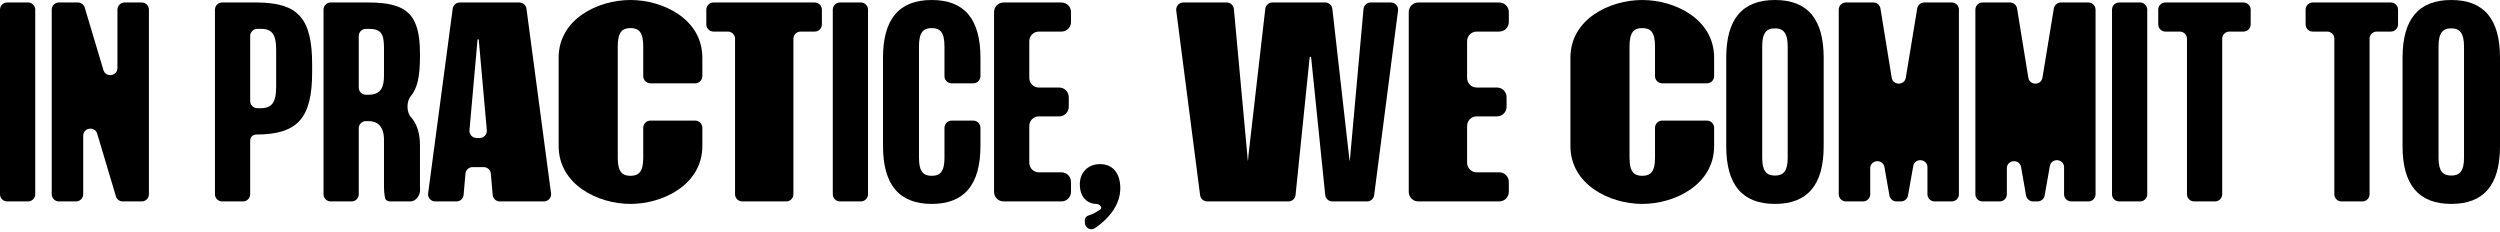
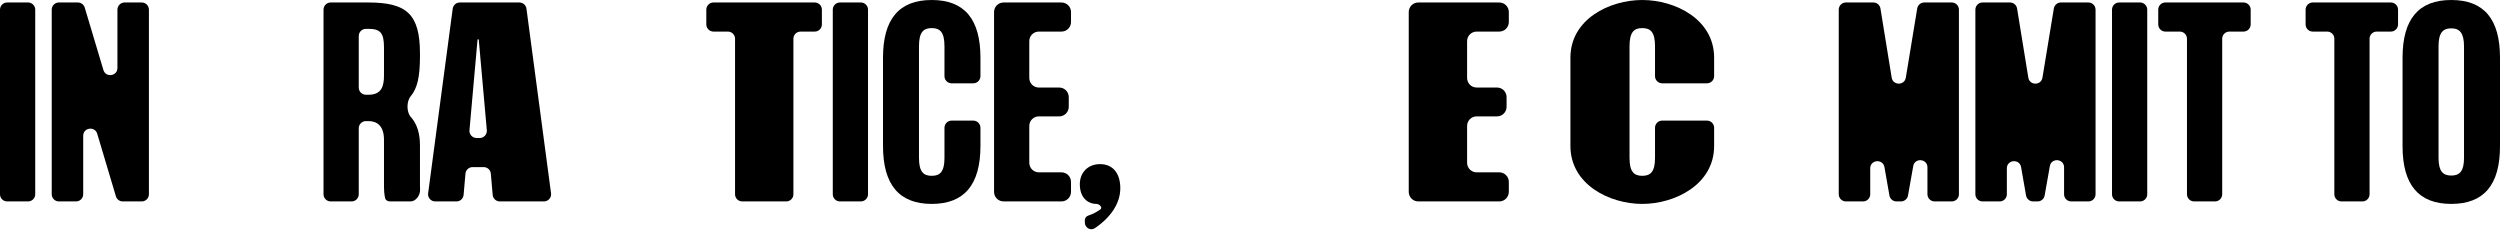
<svg xmlns="http://www.w3.org/2000/svg" width="1047" height="97" viewBox="0 0 1047 97" fill="none">
  <path d="M3 84.357C1.343 84.357 0 83.014 0 81.357V4.041C0 2.385 1.343 1.041 3 1.041H11.753C13.41 1.041 14.753 2.385 14.753 4.041V81.357C14.753 83.014 13.41 84.357 11.753 84.357H3Z" fill="black" />
  <path d="M24.662 84.357C23.006 84.357 21.662 83.014 21.662 81.357V4.041C21.662 2.385 23.006 1.041 24.662 1.041H32.612C33.938 1.041 35.106 1.911 35.486 3.181L43.307 29.317C44.298 32.629 49.181 31.914 49.181 28.457V4.041C49.181 2.385 50.524 1.041 52.181 1.041H59.365C61.021 1.041 62.365 2.385 62.365 4.041V81.357C62.365 83.014 61.021 84.357 59.365 84.357H51.416C50.09 84.357 48.921 83.486 48.541 82.215L40.721 56.022C39.731 52.708 34.846 53.422 34.846 56.88V81.357C34.846 83.014 33.503 84.357 31.846 84.357H24.662Z" fill="black" />
-   <path d="M93.021 84.357C91.364 84.357 90.021 83.014 90.021 81.357V4.041C90.021 2.385 91.364 1.041 93.021 1.041H107.286C124.759 1.041 130.724 7.498 130.724 26.973V30.202C130.724 49.364 124.759 56.342 107.286 56.342C105.899 56.342 104.775 57.467 104.775 58.853V81.357C104.775 83.014 103.431 84.357 101.775 84.357H93.021ZM104.775 42.303C104.775 43.96 106.118 45.303 107.775 45.303H109.378C114.087 45.303 115.656 42.491 115.656 36.346V20.829C115.656 14.684 114.087 12.081 109.378 12.081H107.775C106.118 12.081 104.775 13.424 104.775 15.081V42.303Z" fill="black" />
  <path d="M163.365 84.357C162.477 84.357 161.604 83.96 161.342 83.112C160.872 81.589 160.813 79.305 160.813 76.963V58.529C160.813 52.385 157.569 50.718 154.326 50.718H153.245C151.588 50.718 150.245 52.062 150.245 53.718V81.357C150.245 83.014 148.902 84.357 147.245 84.357H138.492C136.835 84.357 135.492 83.014 135.492 81.357V4.041C135.492 2.385 136.835 1.041 138.492 1.041H154.221C170.125 1.041 175.88 5.728 175.88 22.391V23.745C175.88 32.042 174.792 37.009 172.008 40.303C170.212 42.428 170.197 46.919 172.054 48.99C174.896 52.162 175.88 56.33 175.88 60.925V76.963C175.88 77.823 175.889 78.641 175.925 79.415C176.032 81.702 174.211 84.357 171.921 84.357H163.365ZM150.245 36.679C150.245 38.336 151.588 39.679 153.245 39.679H154.326C159.871 39.679 160.813 36.034 160.813 31.556V19.892C160.813 13.851 159.348 12.081 154.326 12.081H153.245C151.588 12.081 150.245 13.424 150.245 15.081V36.679Z" fill="black" />
  <path d="M182.276 84.357C180.462 84.357 179.062 82.759 179.302 80.961L189.594 3.646C189.793 2.155 191.064 1.041 192.568 1.041H217.51C219.014 1.041 220.285 2.155 220.484 3.646L230.776 80.961C231.016 82.759 229.617 84.357 227.803 84.357H209.327C207.771 84.357 206.474 83.168 206.338 81.618L205.561 72.724C205.426 71.174 204.128 69.985 202.573 69.985H197.922C196.366 69.985 195.069 71.174 194.933 72.724L194.156 81.618C194.021 83.168 192.723 84.357 191.168 84.357H182.276ZM196.614 54.534C196.458 56.289 197.841 57.8 199.602 57.8H200.892C202.654 57.8 204.037 56.289 203.88 54.534L200.509 16.663C200.468 16.352 200.013 16.351 199.986 16.663L196.614 54.534Z" fill="black" />
-   <path d="M264.052 85.398C250.345 85.398 233.96 77.275 233.96 61.133V24.162C233.96 8.019 250.345 0 264.052 0C277.759 0 294.144 8.019 294.144 24.162V31.888C294.144 33.545 292.801 34.888 291.144 34.888H272.388C270.731 34.888 269.388 33.545 269.388 31.888V19.371C269.388 13.435 267.505 11.768 264.052 11.768C260.599 11.768 258.716 13.435 258.716 19.371V66.132C258.716 71.964 260.599 73.63 264.052 73.63C267.505 73.63 269.388 71.964 269.388 66.132V53.51C269.388 51.853 270.731 50.51 272.388 50.51H291.144C292.801 50.51 294.144 51.853 294.144 53.51V61.133C294.144 77.275 277.759 85.398 264.052 85.398Z" fill="black" />
  <path d="M310.838 84.357C309.181 84.357 307.838 83.014 307.838 81.357V16.226C307.838 14.569 306.494 13.226 304.838 13.226H298.805C297.148 13.226 295.805 11.883 295.805 10.226V4.041C295.805 2.385 297.148 1.041 298.805 1.041H341.207C342.864 1.041 344.207 2.385 344.207 4.041V10.226C344.207 11.883 342.864 13.226 341.207 13.226H335.279C333.622 13.226 332.279 14.569 332.279 16.226V81.357C332.279 83.014 330.936 84.357 329.279 84.357H310.838Z" fill="black" />
  <path d="M351.769 84.357C350.113 84.357 348.769 83.014 348.769 81.357V4.041C348.769 2.385 350.113 1.041 351.769 1.041H360.523C362.18 1.041 363.523 2.385 363.523 4.041V81.357C363.523 83.014 362.18 84.357 360.523 84.357H351.769Z" fill="black" />
  <path d="M390.207 85.398C376.5 85.398 369.804 77.275 369.804 61.133V24.162C369.804 8.019 376.5 0 390.207 0C403.914 0 410.611 8.019 410.611 24.162V31.888C410.611 33.545 409.268 34.888 407.611 34.888H398.544C396.887 34.888 395.544 33.545 395.544 31.888V19.371C395.544 13.435 393.66 11.768 390.207 11.768C386.754 11.768 384.871 13.435 384.871 19.371V66.132C384.871 71.964 386.754 73.63 390.207 73.63C393.66 73.63 395.544 71.964 395.544 66.132V53.51C395.544 51.853 396.887 50.51 398.544 50.51H407.611C409.268 50.51 410.611 51.853 410.611 53.51V61.133C410.611 77.275 403.914 85.398 390.207 85.398Z" fill="black" />
  <path d="M420.311 84.357C418.102 84.357 416.311 82.566 416.311 80.357V5.041C416.311 2.832 418.102 1.041 420.311 1.041H444.538C446.747 1.041 448.538 2.832 448.538 5.041V9.226C448.538 11.435 446.747 13.226 444.538 13.226H435.064C432.855 13.226 431.064 15.017 431.064 17.226V32.659C431.064 34.868 432.855 36.659 435.064 36.659H443.596C445.805 36.659 447.596 38.45 447.596 40.659V44.74C447.596 46.949 445.805 48.74 443.596 48.74H435.064C432.855 48.74 431.064 50.531 431.064 52.74V68.172C431.064 70.381 432.855 72.172 435.064 72.172H444.538C446.747 72.172 448.538 73.963 448.538 76.172V80.357C448.538 82.566 446.747 84.357 444.538 84.357H420.311Z" fill="black" />
  <path d="M454.325 92.198C454.325 91.323 454.922 90.568 455.752 90.29C457.574 89.682 459.358 88.799 460.894 87.641C461.844 86.926 460.431 85.398 459.242 85.398C455.475 85.398 452.232 82.691 452.232 77.171C452.232 72.068 455.789 68.735 460.707 68.735C466.253 68.735 469.182 72.797 469.182 78.837C469.182 85.254 465.048 91.165 458.53 95.549C456.677 96.796 454.325 95.364 454.325 93.131V92.198Z" fill="black" />
-   <path d="M505.579 84.357C504.071 84.357 502.797 83.237 502.604 81.742L492.603 4.426C492.371 2.632 493.768 1.041 495.578 1.041H513.765C515.315 1.041 516.61 2.223 516.752 3.767L522.361 64.778L522.566 67.225C522.569 67.255 522.593 67.277 522.623 67.277C522.652 67.277 522.677 67.255 522.68 67.225L522.884 64.778L529.903 3.699C530.077 2.185 531.359 1.041 532.884 1.041H555.005C556.531 1.041 557.814 2.187 557.986 3.704L564.904 64.778L565.212 67.227C565.215 67.256 565.24 67.277 565.269 67.277C565.3 67.277 565.325 67.254 565.327 67.224L565.532 64.778L571.04 3.772C571.18 2.226 572.476 1.041 574.028 1.041H582.522C584.332 1.041 585.73 2.632 585.498 4.426L575.497 81.742C575.303 83.237 574.029 84.357 572.521 84.357H557.987C556.448 84.357 555.159 83.193 555.002 81.663L549.105 24.057C549.061 23.685 548.52 23.685 548.477 24.057L542.579 81.663C542.423 83.193 541.134 84.357 539.595 84.357H505.579Z" fill="black" />
  <path d="M593.98 84.357C591.771 84.357 589.98 82.566 589.98 80.357V5.041C589.98 2.832 591.771 1.041 593.98 1.041H627.896C630.105 1.041 631.896 2.832 631.896 5.041V9.226C631.896 11.435 630.105 13.226 627.896 13.226H618.422C616.213 13.226 614.422 15.017 614.422 17.226V32.659C614.422 34.868 616.213 36.659 618.422 36.659H626.954C629.163 36.659 630.954 38.45 630.954 40.659V44.74C630.954 46.949 629.163 48.74 626.954 48.74H618.422C616.213 48.74 614.422 50.531 614.422 52.74V68.172C614.422 70.381 616.213 72.172 618.422 72.172H627.896C630.105 72.172 631.896 73.963 631.896 76.172V80.357C631.896 82.566 630.105 84.357 627.896 84.357H593.98Z" fill="black" />
  <path d="M687.784 85.398C674.077 85.398 657.692 77.275 657.692 61.133V24.162C657.692 8.019 674.077 0 687.784 0C701.491 0 717.876 8.019 717.876 24.162V31.888C717.876 33.545 716.533 34.888 714.876 34.888H696.12C694.464 34.888 693.12 33.545 693.12 31.888V19.371C693.12 13.435 691.237 11.768 687.784 11.768C684.331 11.768 682.448 13.435 682.448 19.371V66.132C682.448 71.964 684.331 73.63 687.784 73.63C691.237 73.63 693.12 71.964 693.12 66.132V53.51C693.12 51.853 694.464 50.51 696.12 50.51H714.876C716.533 50.51 717.876 51.853 717.876 53.51V61.133C717.876 77.275 701.491 85.398 687.784 85.398Z" fill="black" />
-   <path d="M743.352 85.398C729.645 85.398 722.948 77.379 722.948 61.237V24.162C722.948 8.019 729.645 0 743.352 0C757.058 0 763.755 8.019 763.755 24.162V61.237C763.755 77.379 757.058 85.398 743.352 85.398ZM738.015 66.132C738.015 71.651 739.794 73.526 743.352 73.526C746.909 73.526 748.688 71.651 748.688 66.132V19.475C748.688 13.851 746.909 11.873 743.352 11.873C739.794 11.873 738.015 13.747 738.015 19.371V66.132Z" fill="black" />
  <path d="M773.068 84.357C771.411 84.357 770.068 83.014 770.068 81.357V4.041C770.068 2.385 771.411 1.041 773.068 1.041H784.572C786.043 1.041 787.297 2.108 787.533 3.56L792.238 32.512C792.783 35.867 797.607 35.872 798.159 32.518L802.928 3.554C803.166 2.105 804.419 1.041 805.888 1.041H817.397C819.054 1.041 820.397 2.385 820.397 4.041V81.357C820.397 83.014 819.054 84.357 817.397 84.357H810.213C808.556 84.357 807.213 83.014 807.213 81.357V70.091C807.213 66.428 801.9 65.96 801.259 69.566L799.073 81.882C798.818 83.314 797.573 84.357 796.119 84.357H794.247C792.79 84.357 791.544 83.31 791.292 81.875L789.207 69.987C788.573 66.375 783.252 66.838 783.252 70.505V81.357C783.252 83.014 781.909 84.357 780.252 84.357H773.068Z" fill="black" />
  <path d="M830.289 84.357C828.633 84.357 827.289 83.014 827.289 81.357V4.041C827.289 2.385 828.633 1.041 830.289 1.041H841.793C843.264 1.041 844.518 2.108 844.754 3.56L849.459 32.512C850.005 35.867 854.828 35.872 855.381 32.518L860.149 3.554C860.388 2.105 861.64 1.041 863.109 1.041H874.618C876.275 1.041 877.618 2.385 877.618 4.041V81.357C877.618 83.014 876.275 84.357 874.618 84.357H867.434C865.777 84.357 864.434 83.014 864.434 81.357V70.091C864.434 66.428 859.121 65.96 858.48 69.567L856.294 81.882C856.039 83.314 854.794 84.357 853.34 84.357H851.468C850.011 84.357 848.765 83.31 848.513 81.875L846.428 69.987C845.795 66.375 840.473 66.838 840.473 70.505V81.357C840.473 83.014 839.13 84.357 837.473 84.357H830.289Z" fill="black" />
  <path d="M887.511 84.357C885.854 84.357 884.511 83.014 884.511 81.357V4.041C884.511 2.385 885.854 1.041 887.511 1.041H896.264C897.921 1.041 899.264 2.385 899.264 4.041V81.357C899.264 83.014 897.921 84.357 896.264 84.357H887.511Z" fill="black" />
  <path d="M918.904 84.357C917.247 84.357 915.904 83.014 915.904 81.357V16.226C915.904 14.569 914.561 13.226 912.904 13.226H906.871C905.214 13.226 903.871 11.883 903.871 10.226V4.041C903.871 2.385 905.214 1.041 906.871 1.041H939.585C941.242 1.041 942.585 2.385 942.585 4.041V10.226C942.585 11.883 941.242 13.226 939.585 13.226H933.657C932 13.226 930.657 14.569 930.657 16.226V81.357C930.657 83.014 929.314 84.357 927.657 84.357H918.904Z" fill="black" />
  <path d="M980.621 84.357C978.964 84.357 977.621 83.014 977.621 81.357V16.226C977.621 14.569 976.278 13.226 974.621 13.226H968.588C966.931 13.226 965.588 11.883 965.588 10.226V4.041C965.588 2.385 966.931 1.041 968.588 1.041H1001.3C1002.96 1.041 1004.3 2.385 1004.3 4.041V10.226C1004.3 11.883 1002.96 13.226 1001.3 13.226H995.374C993.717 13.226 992.374 14.569 992.374 16.226V81.357C992.374 83.014 991.031 84.357 989.374 84.357H980.621Z" fill="black" />
  <path d="M1026.6 85.398C1012.89 85.398 1006.19 77.379 1006.19 61.237V24.162C1006.19 8.019 1012.89 0 1026.6 0C1040.3 0 1047 8.019 1047 24.162V61.237C1047 77.379 1040.3 85.398 1026.6 85.398ZM1021.26 66.132C1021.26 71.651 1023.04 73.526 1026.6 73.526C1030.15 73.526 1031.93 71.651 1031.93 66.132V19.475C1031.93 13.851 1030.15 11.873 1026.6 11.873C1023.04 11.873 1021.26 13.747 1021.26 19.371V66.132Z" fill="black" />
</svg>